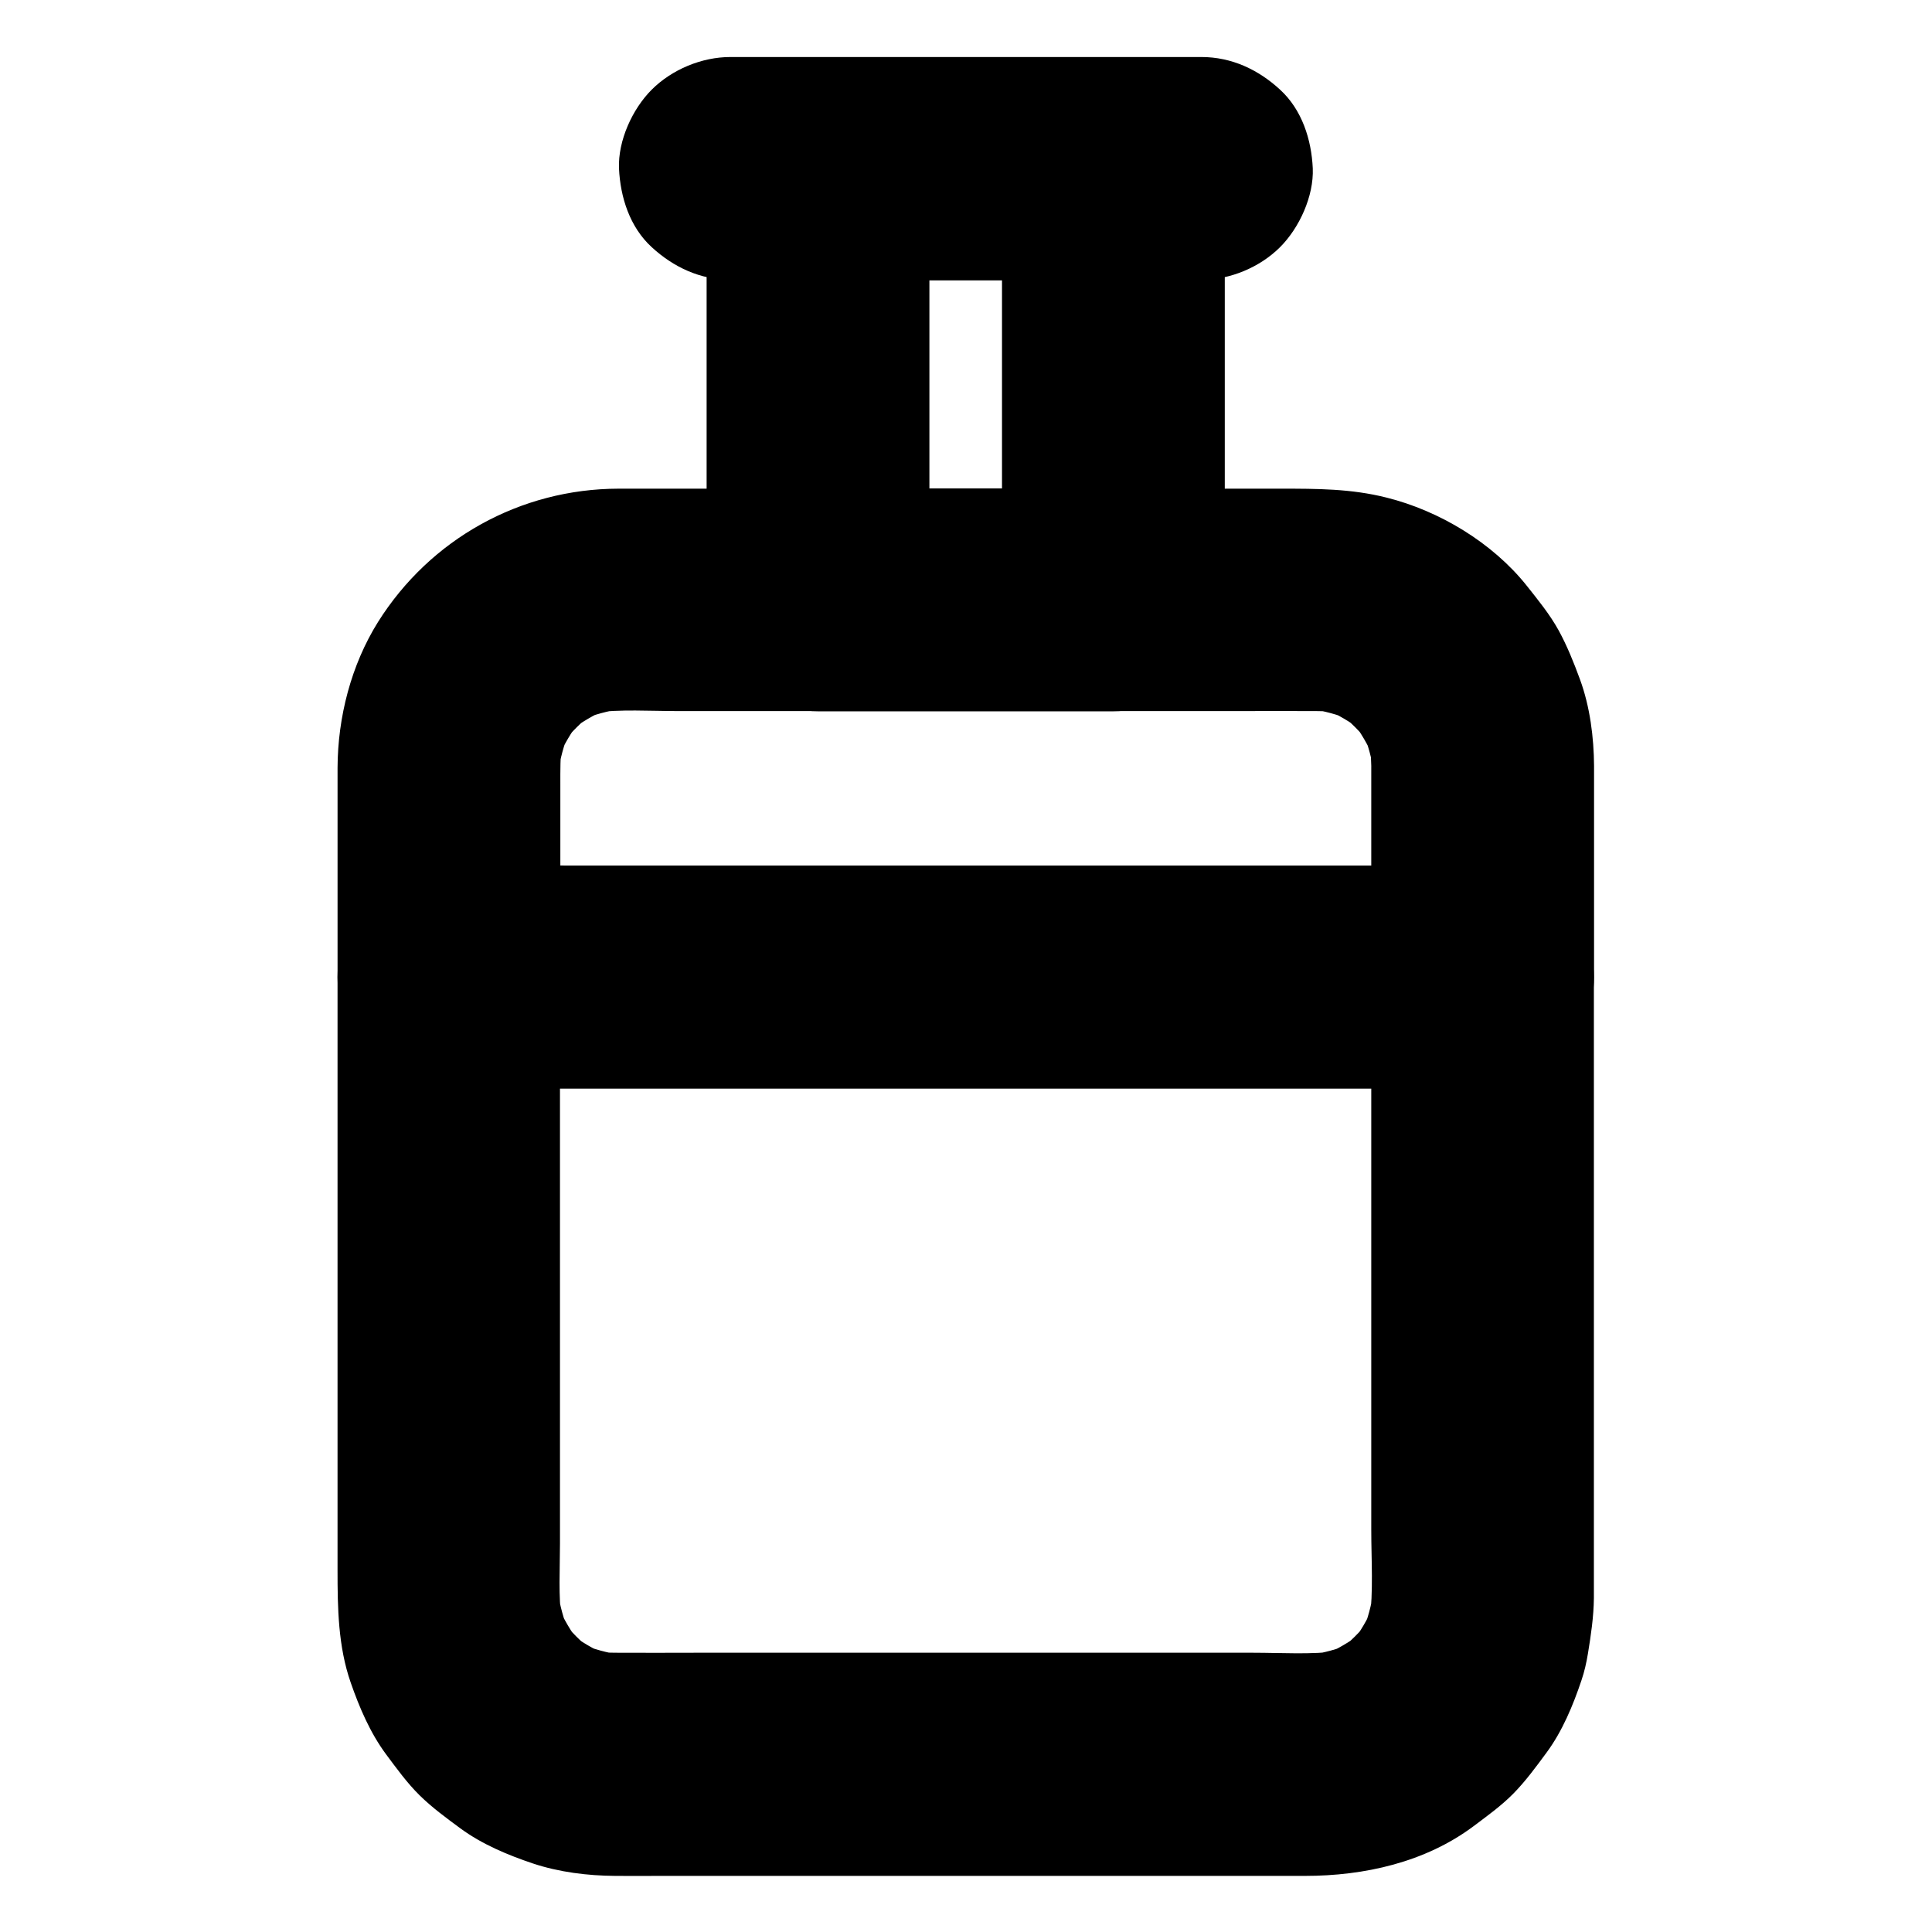
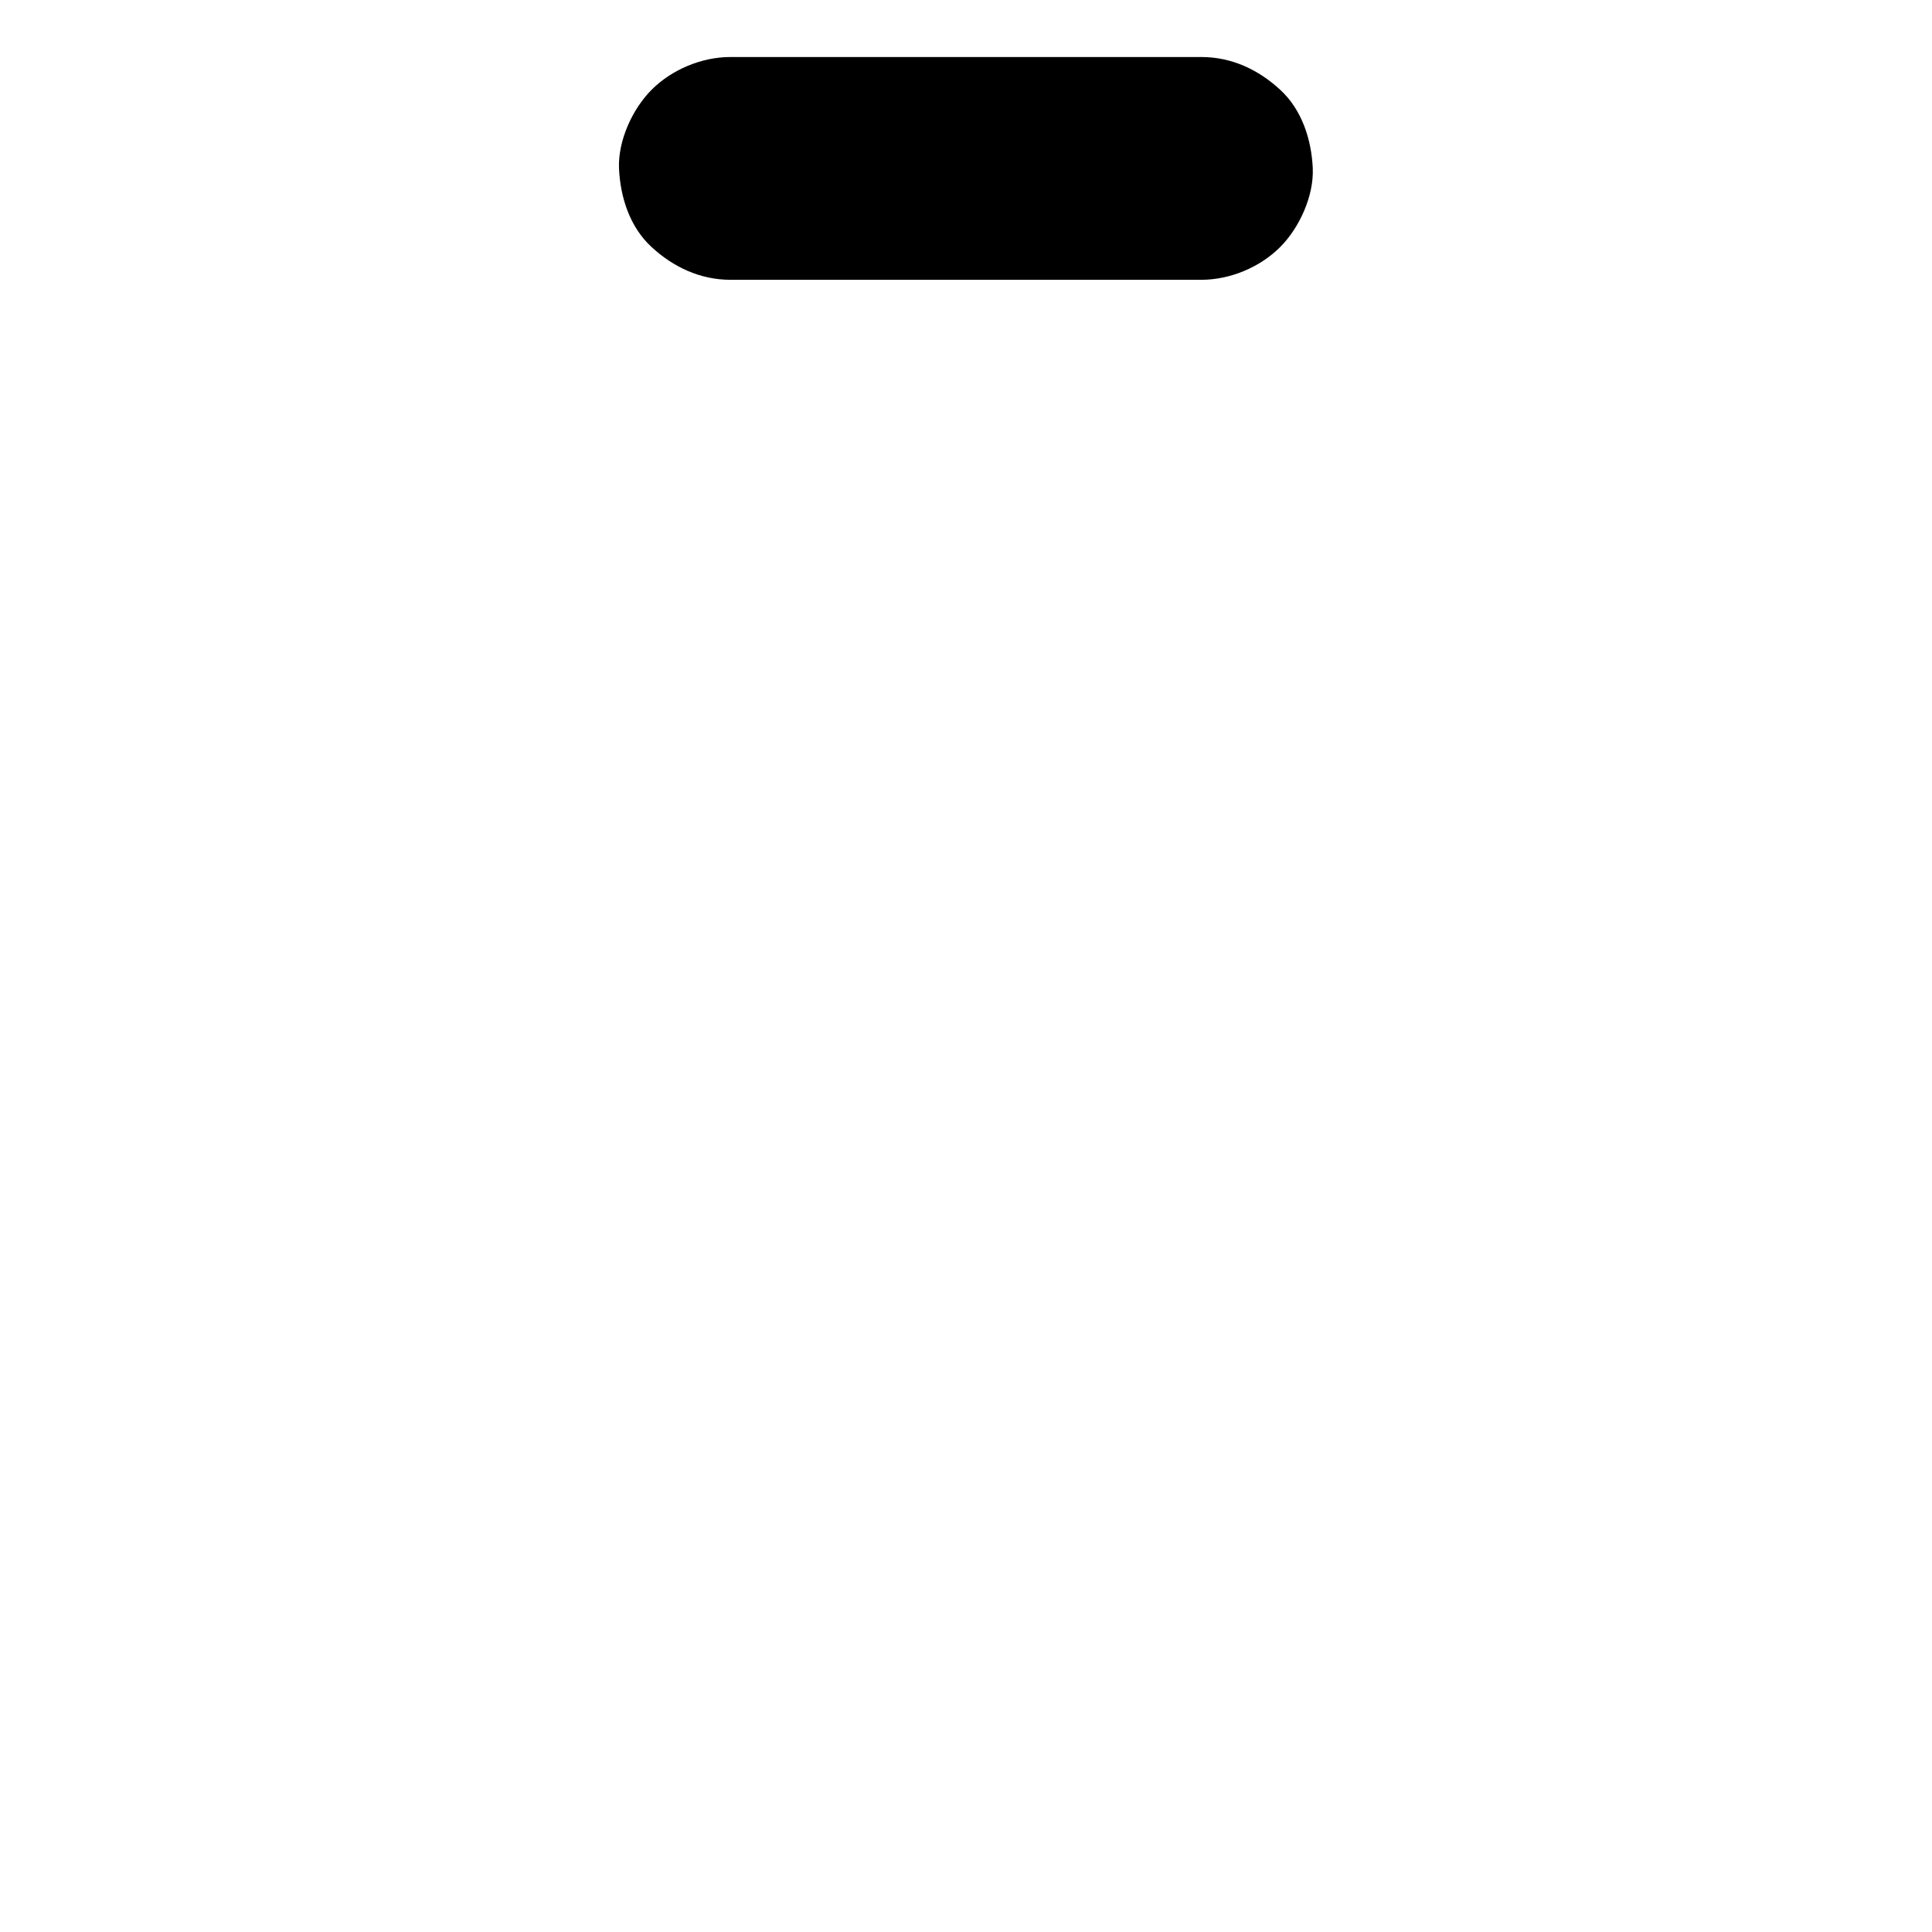
<svg xmlns="http://www.w3.org/2000/svg" fill="#000000" width="800px" height="800px" version="1.1" viewBox="144 144 512 512">
  <g>
-     <path d="m507.4 347.06v48.805 7.035c9.84-9.84 19.68-19.68 29.52-29.52h-27.355-65.387-79.312-68.289c-11.07 0-22.141-0.148-33.16 0h-0.441l29.52 29.52v-51.02c0-3.691-0.051-7.332 0.441-10.973-0.344 2.609-0.688 5.215-1.031 7.871 0.543-3.738 1.523-7.379 2.953-10.875-0.984 2.363-1.969 4.723-2.953 7.035 1.523-3.59 3.492-6.938 5.902-10.035-1.523 1.969-3.102 3.984-4.625 5.953 2.262-2.902 4.871-5.461 7.723-7.723-1.969 1.523-3.984 3.102-5.953 4.625 3.102-2.363 6.445-4.328 10.035-5.902-2.363 0.984-4.723 1.969-7.035 2.953 3.492-1.426 7.133-2.41 10.875-2.953-2.609 0.344-5.215 0.688-7.871 1.031 7.477-0.984 15.352-0.441 22.879-0.441h45.215 55.25 47.281c7.086 0 14.168-0.051 21.254 0 2.066 0 4.133 0.148 6.199 0.441-2.609-0.344-5.215-0.688-7.871-1.031 3.738 0.543 7.379 1.523 10.875 2.953-2.363-0.984-4.723-1.969-7.035-2.953 3.59 1.523 6.938 3.492 10.035 5.902-1.969-1.523-3.984-3.102-5.953-4.625 2.902 2.262 5.461 4.871 7.723 7.723-1.523-1.969-3.102-3.984-4.625-5.953 2.363 3.102 4.328 6.445 5.902 10.035-0.984-2.363-1.969-4.723-2.953-7.035 1.426 3.492 2.41 7.133 2.953 10.875-0.344-2.609-0.688-5.215-1.031-7.871 0.199 2.07 0.297 4.086 0.348 6.152 0.051 7.625 3.246 15.5 8.66 20.859 5.117 5.117 13.531 8.953 20.859 8.66 7.625-0.344 15.547-2.856 20.859-8.66 5.266-5.758 8.707-12.891 8.66-20.859-0.051-7.676-1.082-15.793-3.738-23.027-1.625-4.43-3.394-8.855-5.656-12.988-2.363-4.281-5.512-8.117-8.512-11.906-9.055-11.316-23.074-19.777-37.098-23.273-9.348-2.363-18.5-2.363-27.945-2.363h-73.949-82.312-19.336c-26.027 0.051-49.891 13.332-63.715 35.324-7.133 11.414-10.676 25.238-10.727 38.621v12.84 39.902 2.754c0 15.941 13.531 29.52 29.52 29.52h27.355 65.387 79.312 68.289c11.07 0 22.141 0.098 33.16 0h0.441c15.941 0 29.52-13.531 29.52-29.52v-48.805-7.035c0-7.578-3.297-15.5-8.66-20.859-5.117-5.117-13.531-8.953-20.859-8.66-7.625 0.344-15.547 2.856-20.859 8.66-5.309 5.711-8.656 12.848-8.656 20.816z" />
-     <path d="m507.4 402.95v57.516 89.004c0 7.922 0.59 16.188-0.441 24.059 0.344-2.609 0.688-5.215 1.031-7.871-0.543 3.738-1.523 7.379-2.953 10.875 0.984-2.363 1.969-4.723 2.953-7.035-1.523 3.59-3.492 6.938-5.902 10.035 1.523-1.969 3.102-3.984 4.625-5.953-2.262 2.902-4.871 5.461-7.723 7.723 1.969-1.523 3.984-3.102 5.953-4.625-3.102 2.363-6.445 4.328-10.035 5.902 2.363-0.984 4.723-1.969 7.035-2.953-3.492 1.426-7.133 2.41-10.875 2.953 2.609-0.344 5.215-0.688 7.871-1.031-7.477 0.984-15.352 0.441-22.879 0.441h-45.215-55.25-47.281c-7.086 0-14.168 0.051-21.254 0-2.066 0-4.133-0.148-6.199-0.441 2.609 0.344 5.215 0.688 7.871 1.031-3.738-0.543-7.379-1.523-10.875-2.953 2.363 0.984 4.723 1.969 7.035 2.953-3.59-1.523-6.938-3.492-10.035-5.902 1.969 1.523 3.984 3.102 5.953 4.625-2.902-2.262-5.461-4.871-7.723-7.723 1.523 1.969 3.102 3.984 4.625 5.953-2.363-3.102-4.328-6.445-5.902-10.035 0.984 2.363 1.969 4.723 2.953 7.035-1.426-3.492-2.41-7.133-2.953-10.875 0.344 2.609 0.688 5.215 1.031 7.871-0.887-6.691-0.441-13.676-0.441-20.418v-39.066-90.234-20.91c-9.84 9.84-19.68 19.68-29.52 29.52h27.355 65.387 79.312 68.289c11.07 0 22.141 0.098 33.16 0h0.441c7.578 0 15.5-3.297 20.859-8.66 5.117-5.117 8.953-13.531 8.66-20.859-0.344-7.625-2.856-15.547-8.66-20.859-5.66-5.262-12.793-8.609-20.766-8.609h-27.355-65.387-79.312-68.289c-11.07 0-22.141-0.098-33.16 0h-0.441c-15.941 0-29.52 13.531-29.52 29.52v46.051 82.359 28.781c0 9.988 0.148 20.172 3.492 29.766 2.312 6.641 5.164 13.332 9.398 19.039 2.754 3.691 5.559 7.578 8.855 10.824 3.297 3.246 7.133 6.051 10.875 8.809 5.707 4.184 12.547 7.035 19.141 9.25 6.938 2.312 14.516 3.246 21.797 3.297 3.938 0.051 7.871 0 11.758 0h70.555 78.77 21.746c15.695 0 31.832-3.59 44.625-13.137 3.59-2.707 7.379-5.41 10.578-8.66 3.246-3.297 6.051-7.133 8.809-10.875 4.184-5.656 7.035-12.547 9.25-19.141 0.789-2.312 1.328-4.723 1.723-7.133 0.789-4.82 1.523-9.742 1.574-14.66v-0.934-19.141-78.523-62.535-3.344c0-7.578-3.297-15.5-8.66-20.859-5.117-5.117-13.531-8.953-20.859-8.66-7.625 0.344-15.547 2.856-20.859 8.66-5.273 5.664-8.621 12.746-8.621 20.766z" />
-     <path d="m409.54 188.78v38.523 61.449 14.219c9.84-9.84 19.68-19.68 29.52-29.52h-68.438-9.84c9.84 9.84 19.68 19.68 29.52 29.52v-38.523-61.449-14.219c-9.84 9.84-19.68 19.68-29.52 29.52h68.438 9.84c7.578 0 15.5-3.297 20.859-8.66 5.117-5.117 8.953-13.531 8.66-20.859-0.344-7.625-2.856-15.547-8.66-20.859-5.758-5.312-12.891-8.66-20.859-8.66h-68.438-9.84c-15.941 0-29.52 13.531-29.52 29.52v38.523 61.449 14.219c0 15.941 13.531 29.52 29.52 29.52h68.438 9.84c15.941 0 29.52-13.531 29.52-29.52v-38.523-61.449-14.219c0-7.578-3.297-15.5-8.66-20.859-5.117-5.117-13.531-8.953-20.859-8.66-7.625 0.344-15.547 2.856-20.859 8.66-5.312 5.758-8.66 12.84-8.66 20.859z" />
    <path d="m462.38 159.11h-42.312-66.961-15.547c-7.578 0-15.5 3.297-20.859 8.66-5.117 5.117-8.953 13.531-8.66 20.859 0.344 7.625 2.856 15.547 8.66 20.859 5.758 5.312 12.891 8.66 20.859 8.66h42.312 66.961 15.547c7.578 0 15.5-3.297 20.859-8.66 5.117-5.117 8.953-13.531 8.66-20.859-0.344-7.625-2.856-15.547-8.66-20.859-5.754-5.312-12.84-8.66-20.859-8.66z" />
  </g>
</svg>